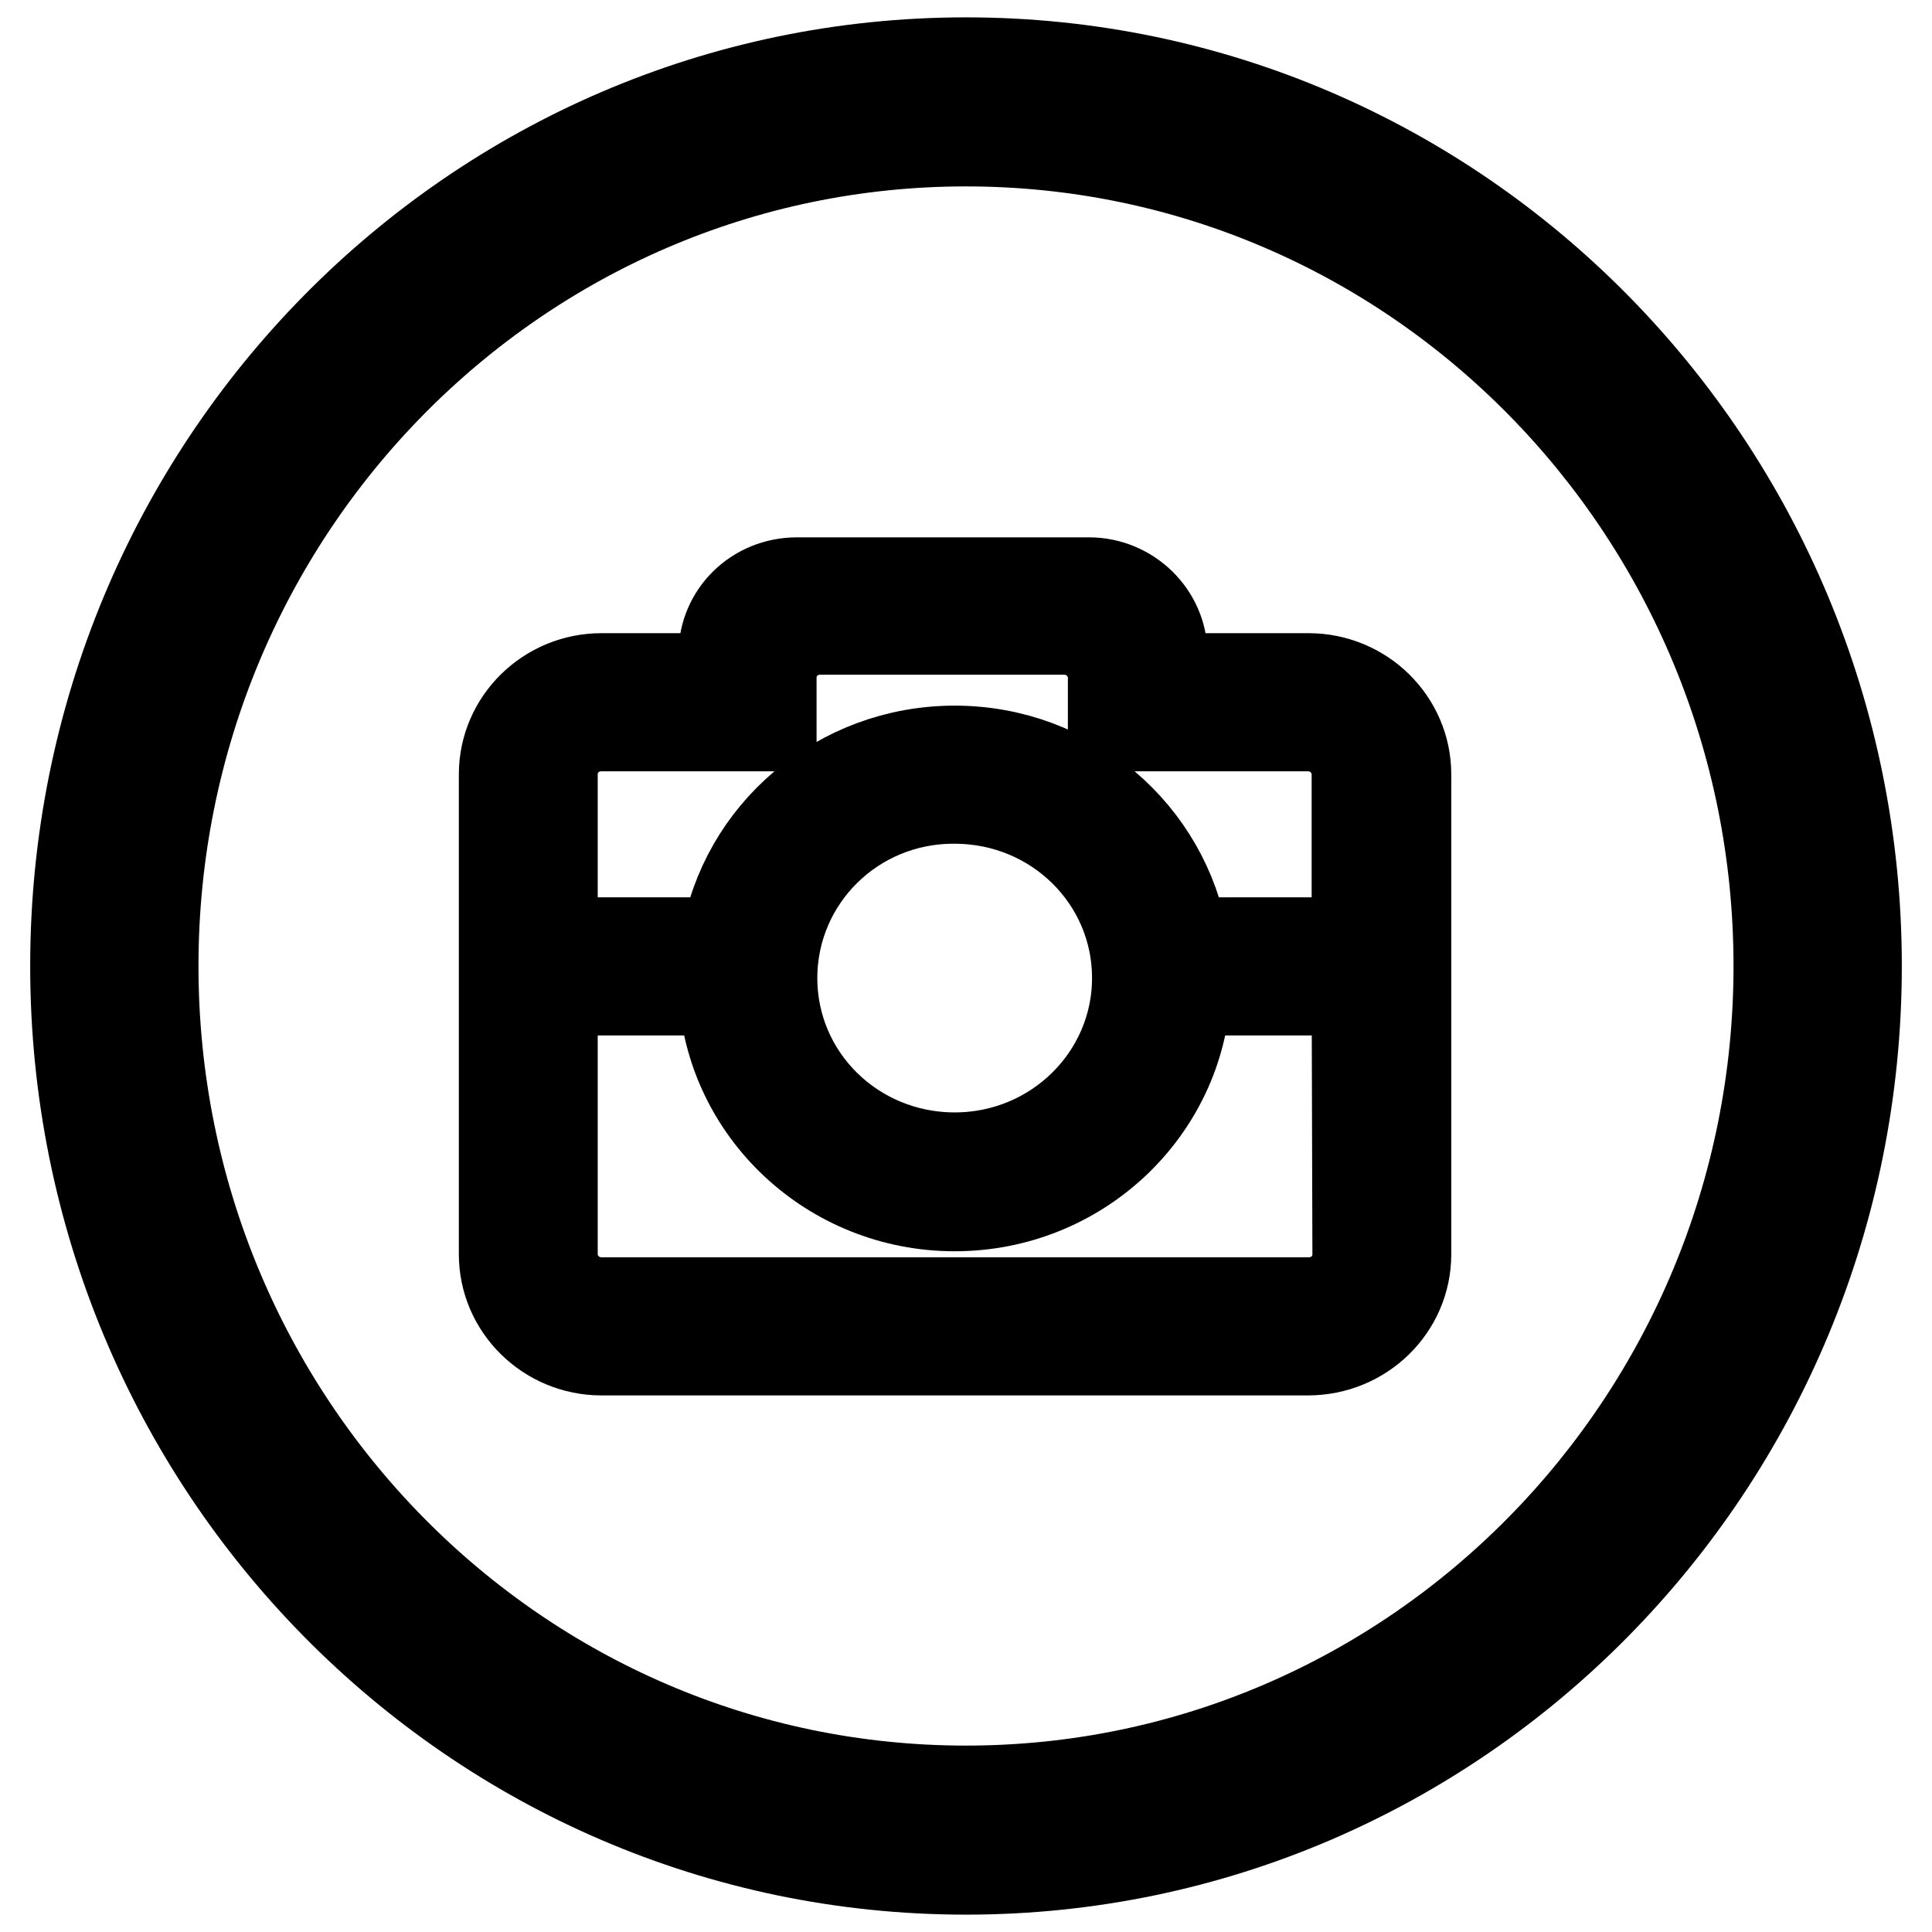
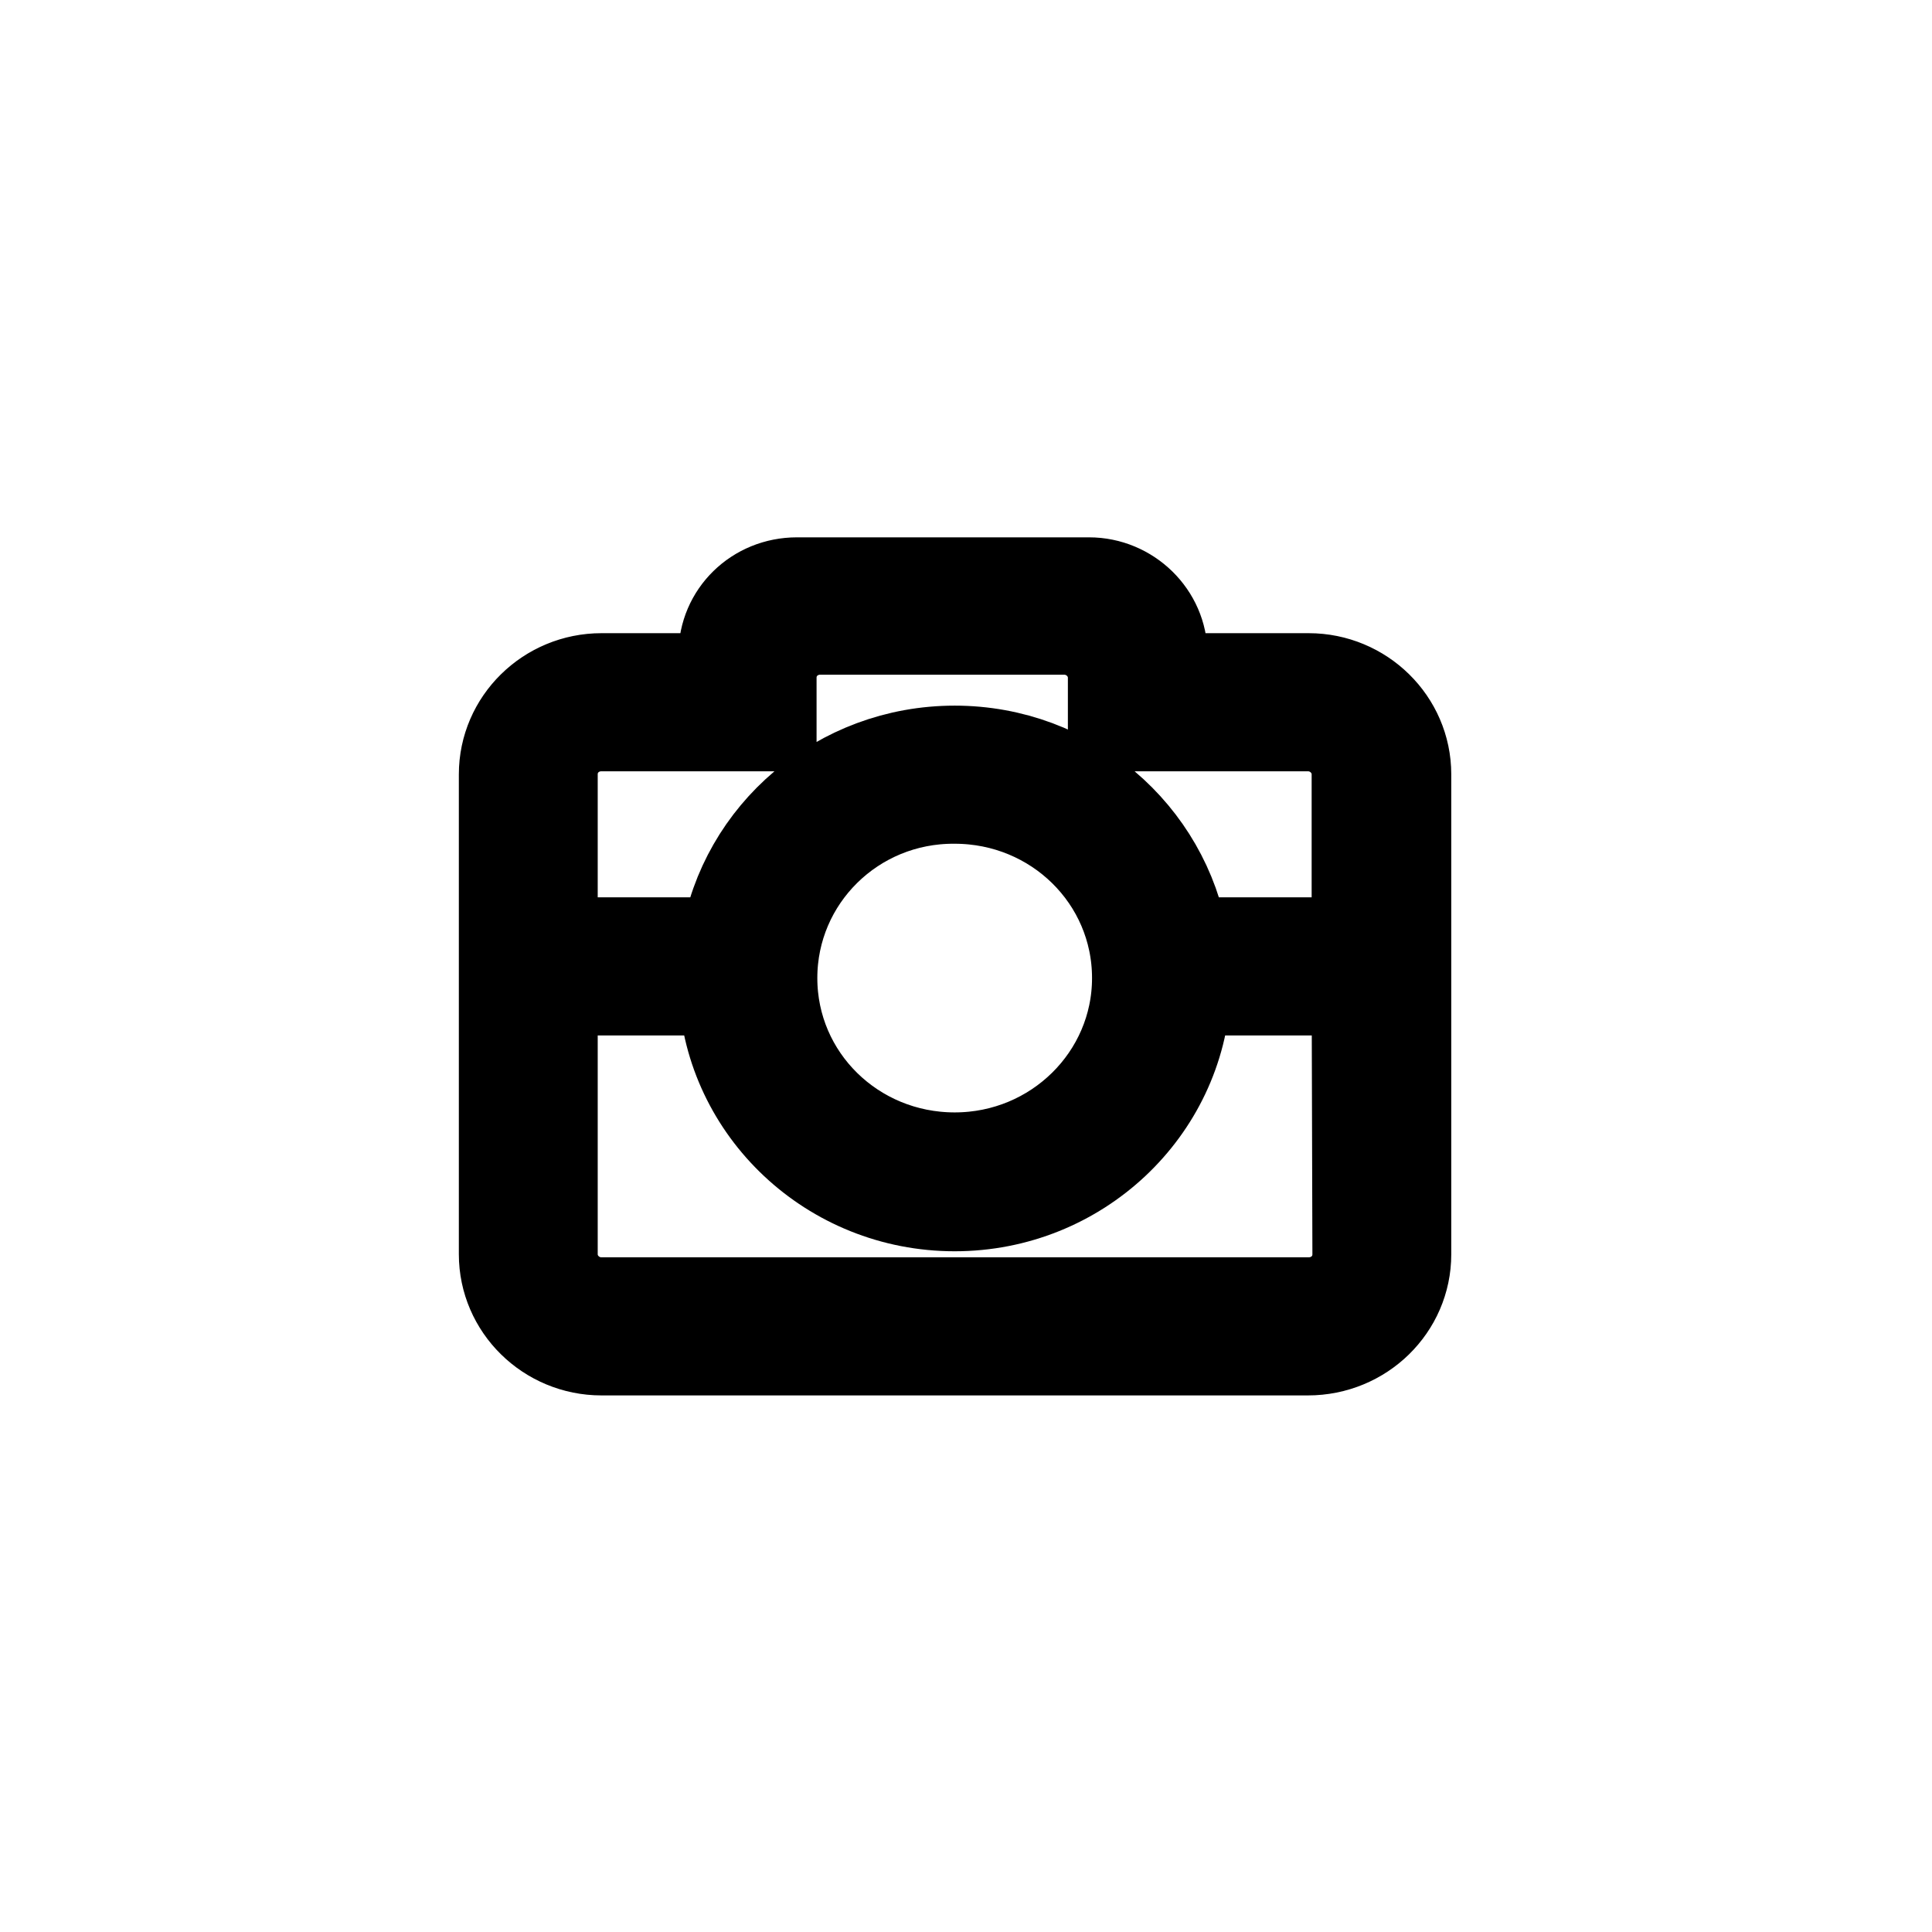
<svg xmlns="http://www.w3.org/2000/svg" version="1.1" x="0px" y="0px" viewBox="0 0 256 256" enable-background="new 0 0 256 256" xml:space="preserve">
  <g>
    <g>
-       <path stroke-width="12" fill-opacity="0" stroke="#000000" d="M128,8.3C62.8,8.3,10,61.9,10,128c0,66.1,52.8,119.7,118,119.7c65.2,0,118-53.6,118-119.7C246,61.9,193.2,8.3,128,8.3L128,8.3z M128,237.3c-59.5,0-107.7-48.9-107.7-109.3C20.3,67.7,68.5,18.7,128,18.7S235.7,67.7,235.7,128C235.7,188.3,187.5,237.3,128,237.3L128,237.3z" />
      <path stroke-width="12" fill-opacity="0" stroke="#000000" d="M173.3,178.9H79.7c-7.1,0-12.9-5.7-12.9-12.7v-63.6c0-7,5.8-12.7,12.9-12.7h16.2v-3.2c0-5.3,4.3-9.5,9.7-9.5h38.7c5.3,0,9.7,4.3,9.7,9.5v3.2h19.4c7.1,0,12.9,5.7,12.9,12.7v63.6C186.3,173.2,180.5,178.9,173.3,178.9L173.3,178.9z M179.8,102.6c0-3.5-2.9-6.4-6.5-6.4h-16.1h0h-9.7v-6.4c0-3.5-2.9-6.4-6.5-6.4h-32.3c-3.6,0-6.5,2.8-6.5,6.4v6.4H89.4c0,0,0,0,0,0h-9.7c-3.6,0-6.5,2.8-6.5,6.4v22.3h23c2.3-14.4,15-25.4,30.3-25.4s27.9,11,30.3,25.4h23l0,0V102.6L179.8,102.6z M102.3,129.6c0,13.2,10.8,23.8,24.2,23.8c13.4,0,24.2-10.7,24.2-23.8c0-13.2-10.8-23.8-24.2-23.8C113.1,105.7,102.3,116.4,102.3,129.6L102.3,129.6z M179.8,131.2L179.8,131.2h-22.7c-0.8,15.9-14.2,28.6-30.6,28.6c-16.4,0-29.8-12.7-30.6-28.6H73.2v35c0,3.5,2.9,6.4,6.5,6.4h93.7c3.6,0,6.5-2.8,6.5-6.4L179.8,131.2L179.8,131.2z" />
    </g>
  </g>
</svg>